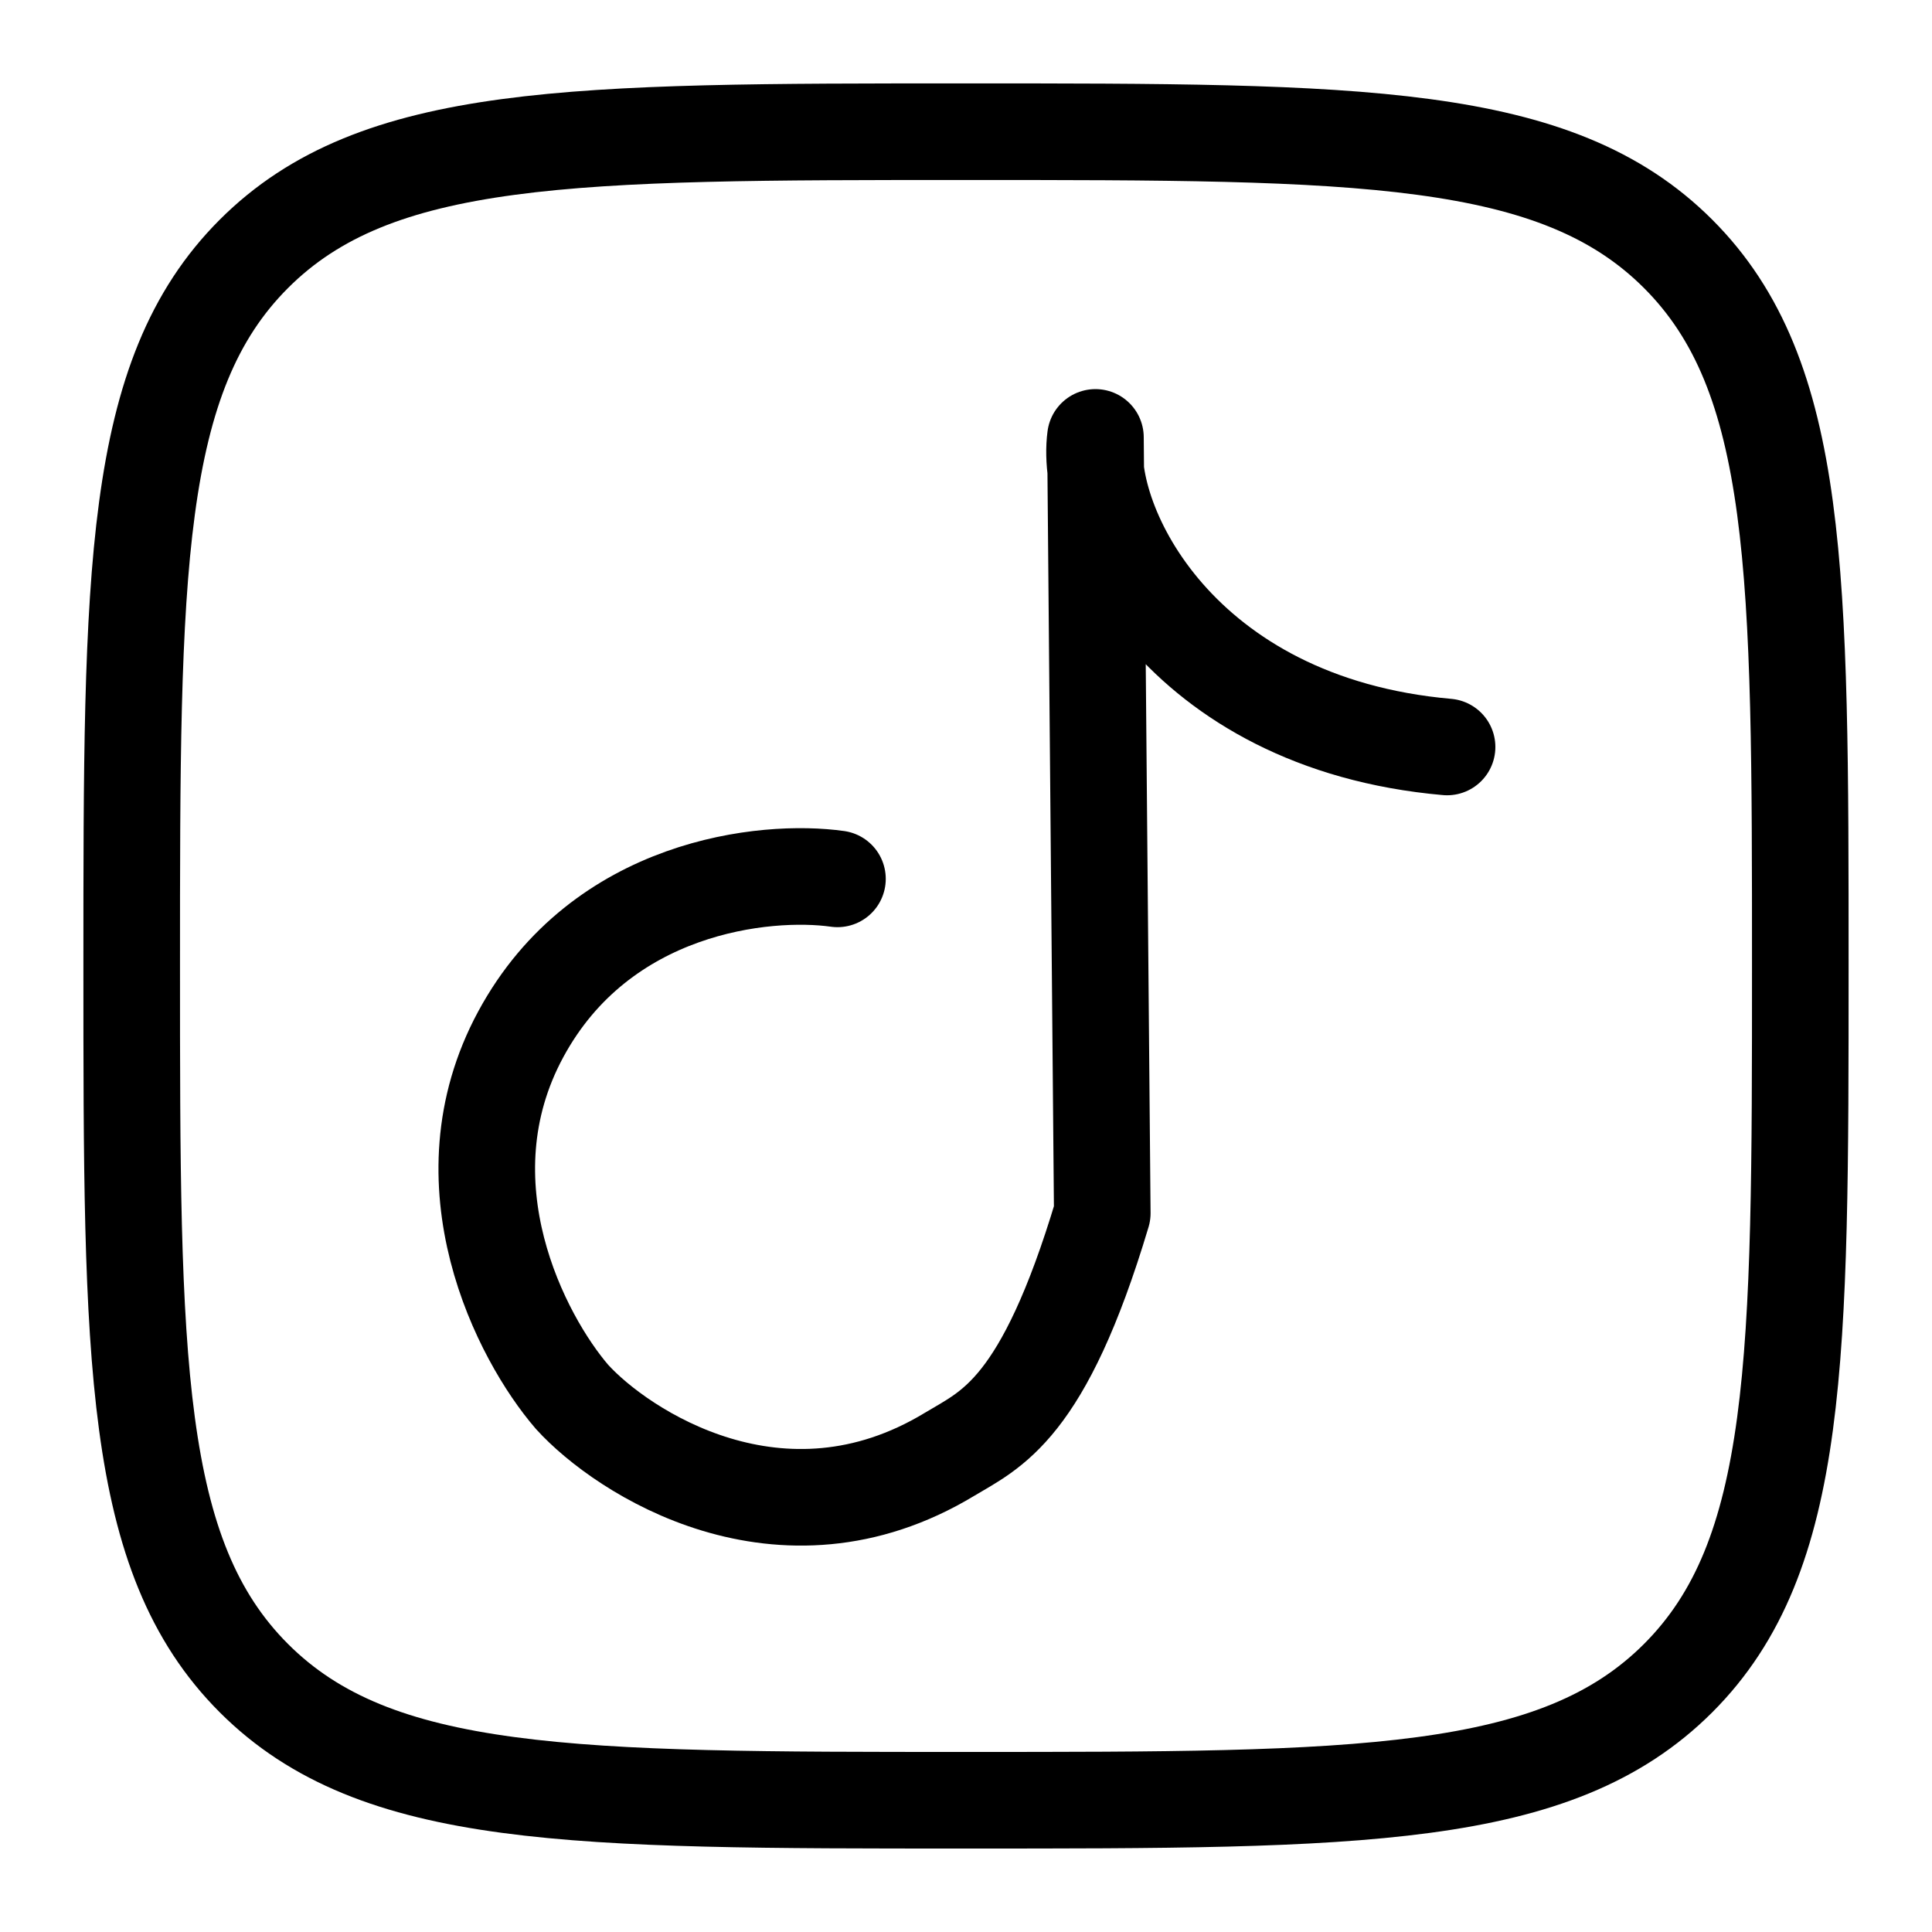
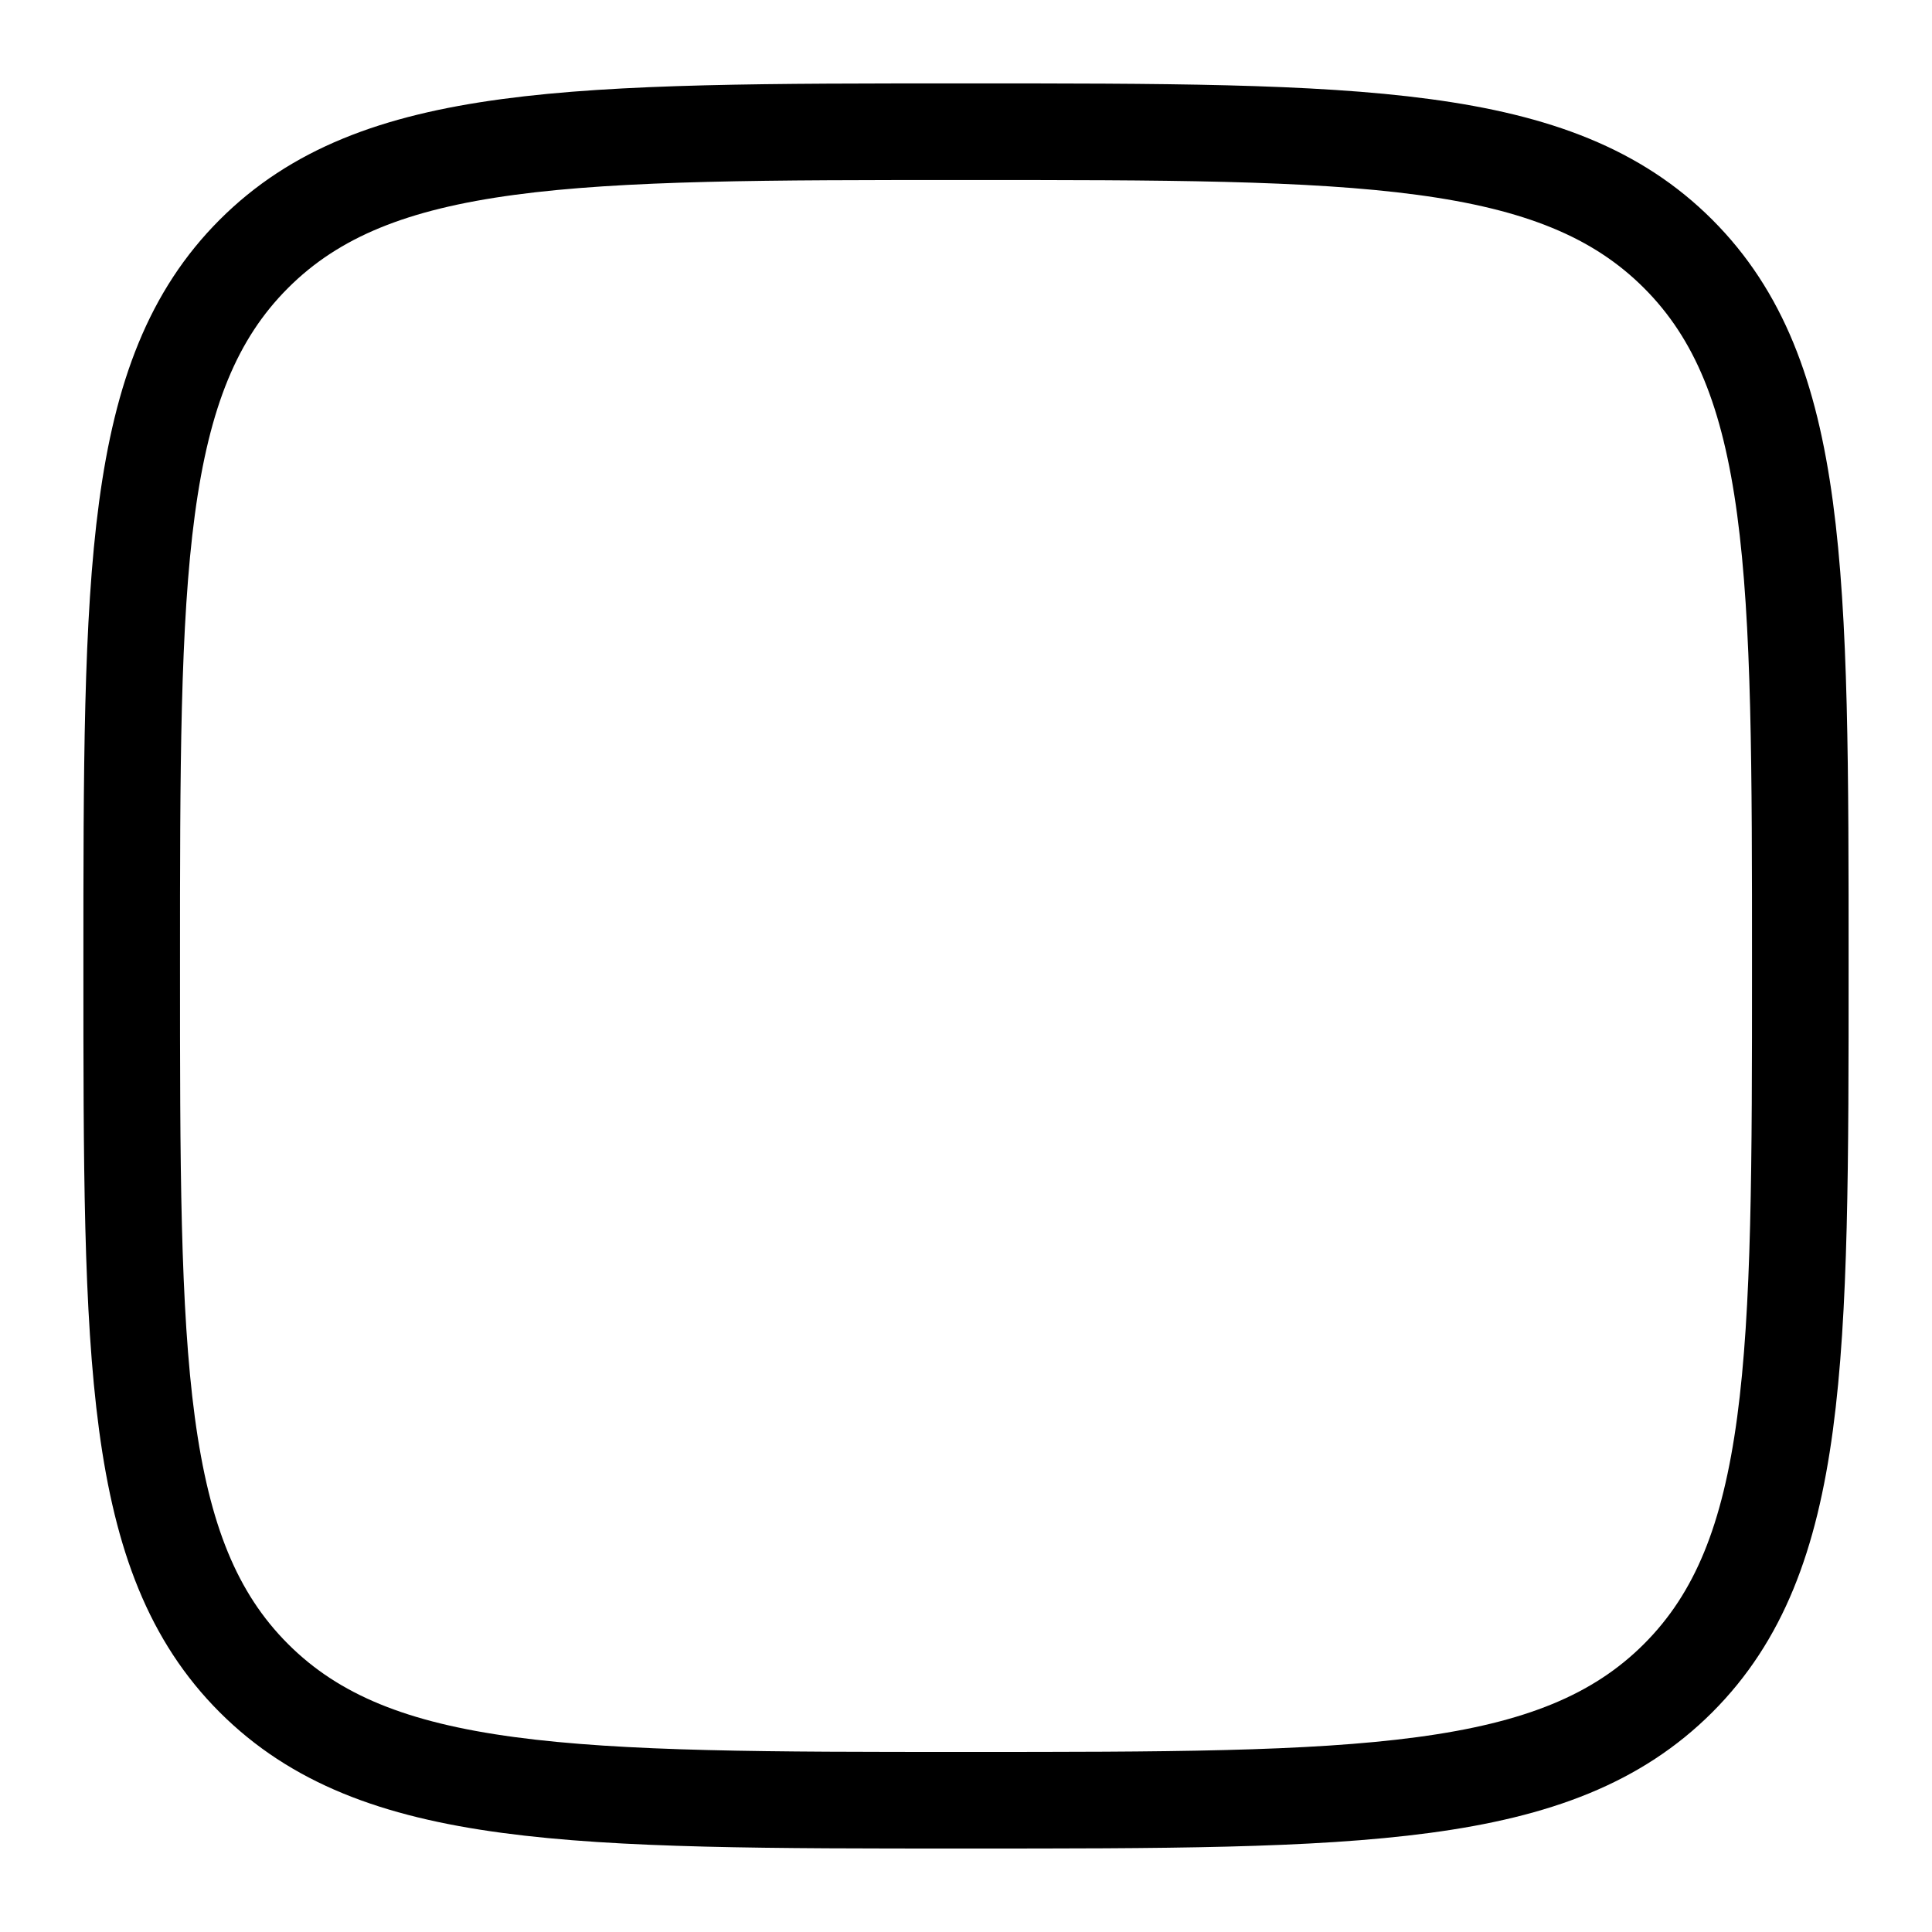
<svg xmlns="http://www.w3.org/2000/svg" width="30" height="30" viewBox="0 0 30 30" fill="none">
  <path d="M2.045 15C2.045 8.894 2.045 5.839 3.942 3.942C5.839 2.045 8.892 2.045 15 2.045C21.106 2.045 24.161 2.045 26.058 3.942C27.955 5.839 27.955 8.892 27.955 15C27.955 21.106 27.955 24.161 26.058 26.058C24.161 27.954 21.108 27.954 15 27.954C8.894 27.954 5.839 27.954 3.942 26.058C2.045 24.161 2.045 21.108 2.045 15Z" stroke="black" stroke-width="1.5" stroke-linecap="round" stroke-linejoin="round" />
-   <path d="M13.004 13.647C11.886 13.489 9.335 13.749 8.086 16.061C6.837 18.372 8.096 20.778 8.883 21.691C9.659 22.546 12.126 24.165 14.742 22.584C15.391 22.193 16.2 21.9 17.116 18.839L17.01 6.792C16.833 8.119 18.299 11.231 22.47 11.599" stroke="black" stroke-width="1.5" stroke-linecap="round" stroke-linejoin="round" />
</svg>